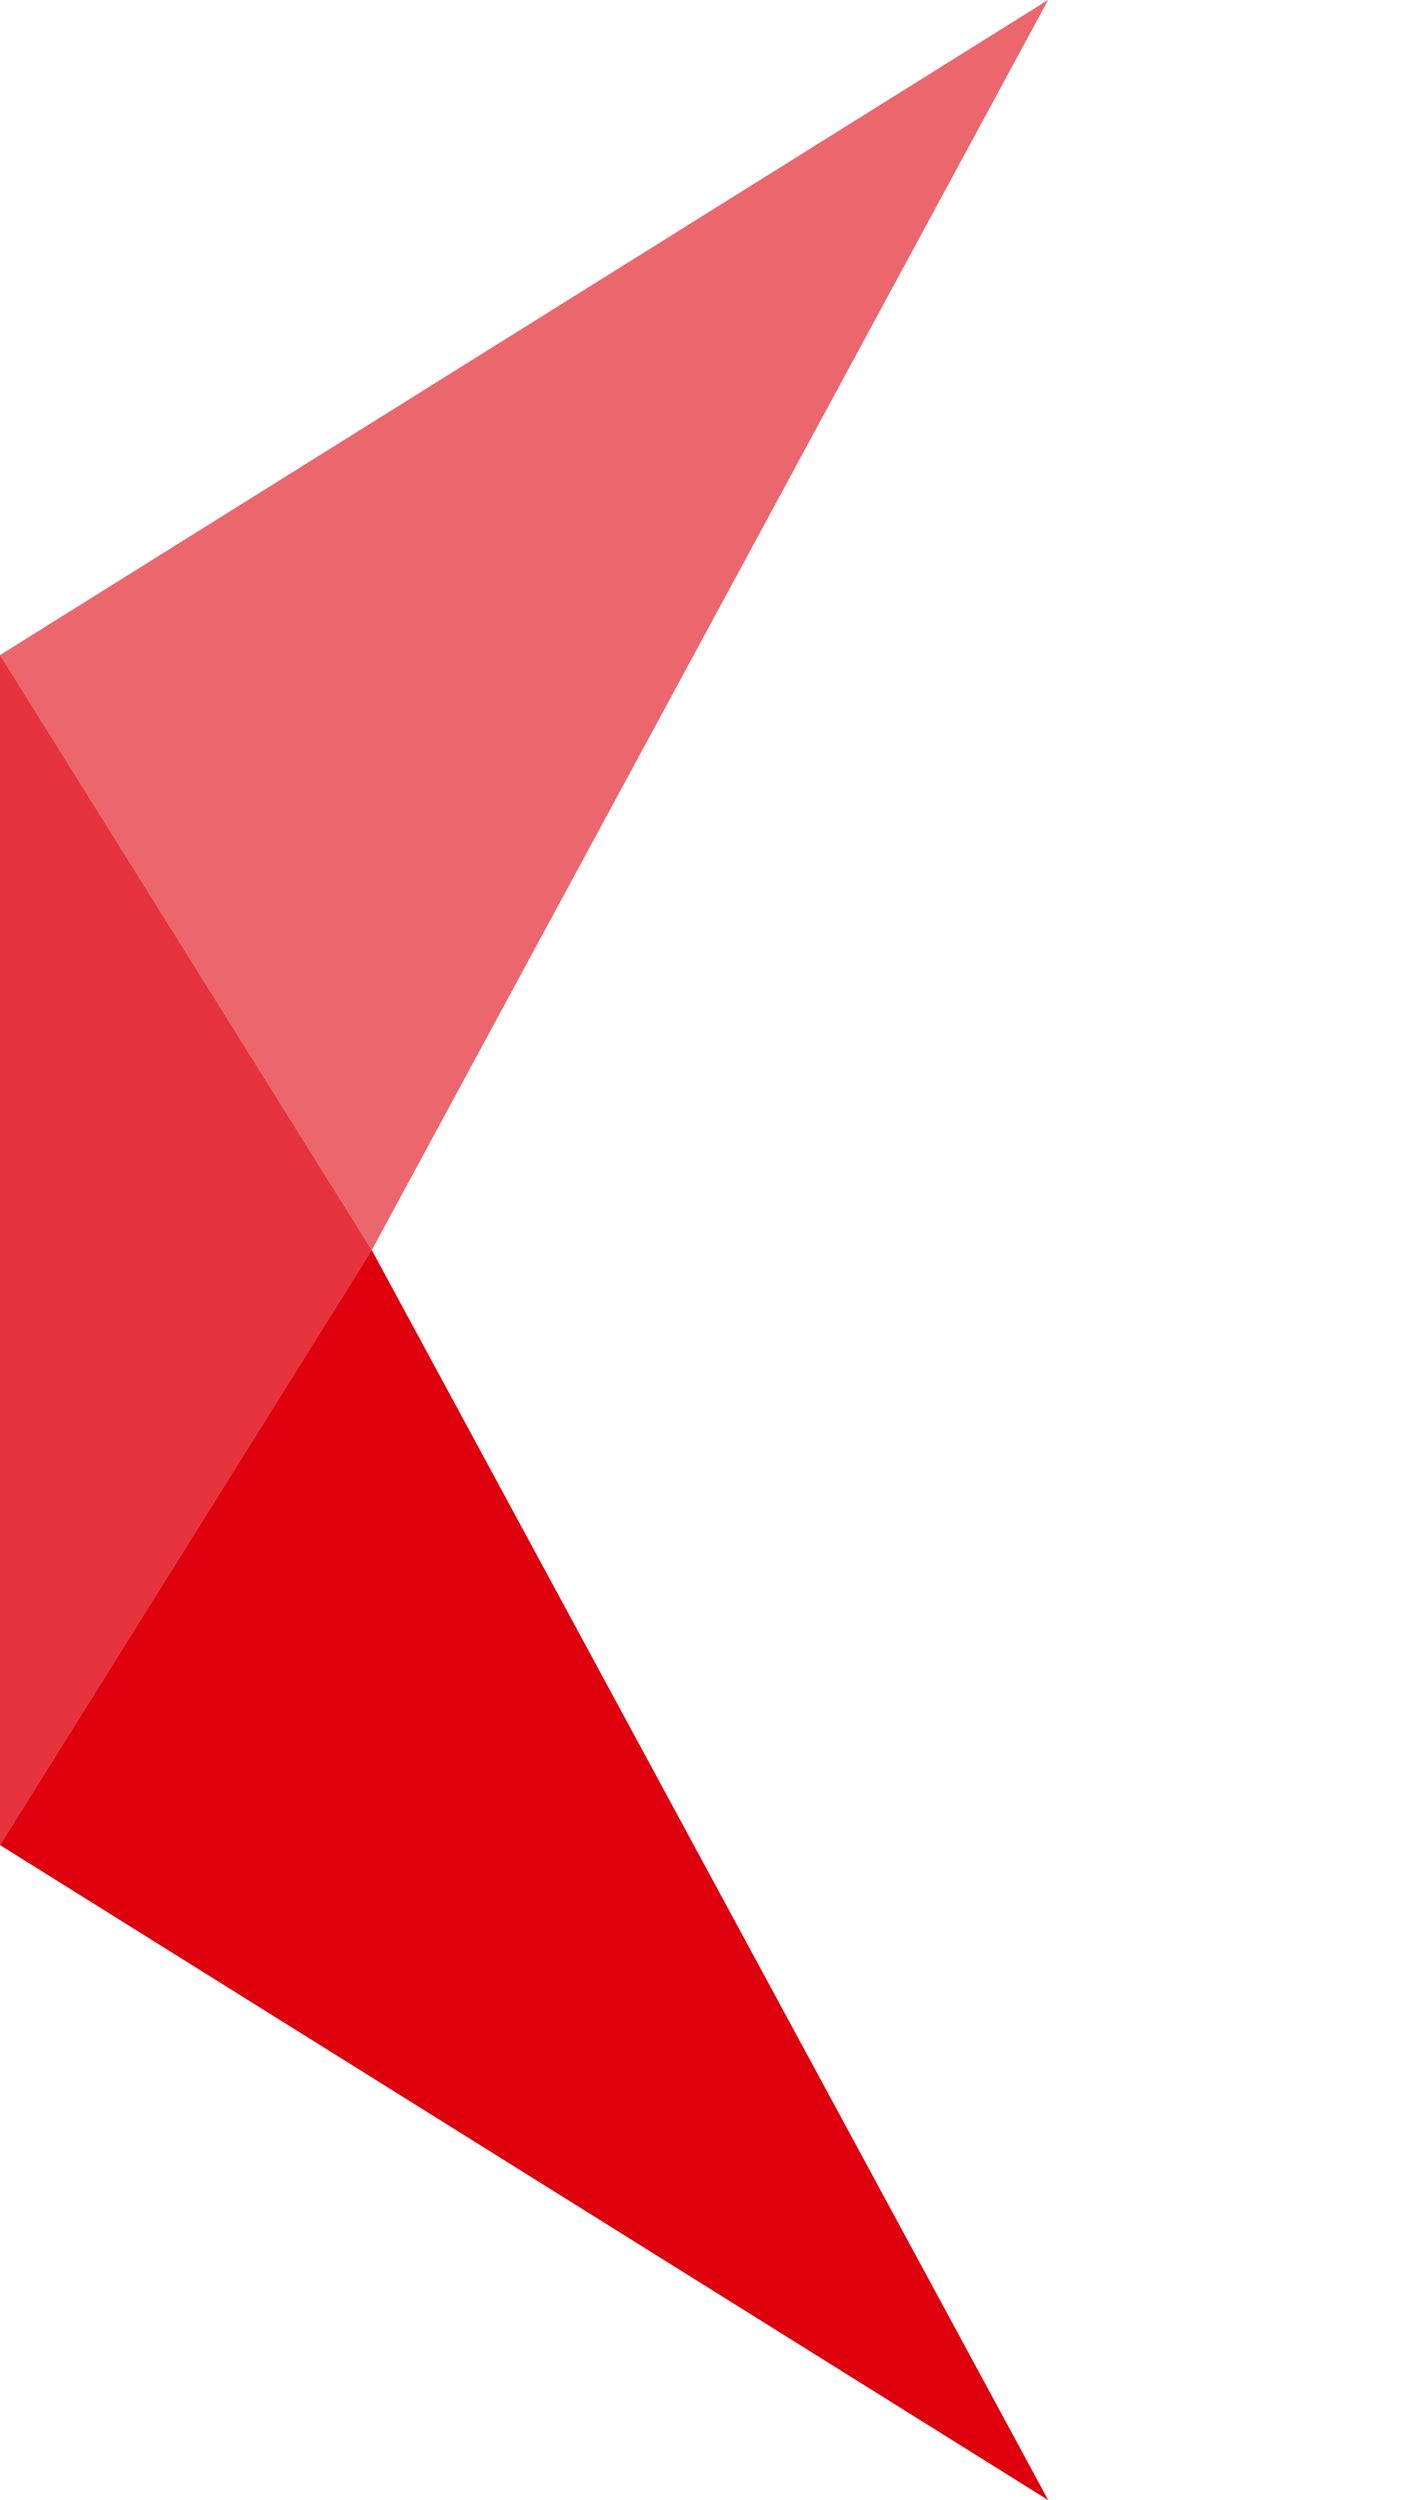
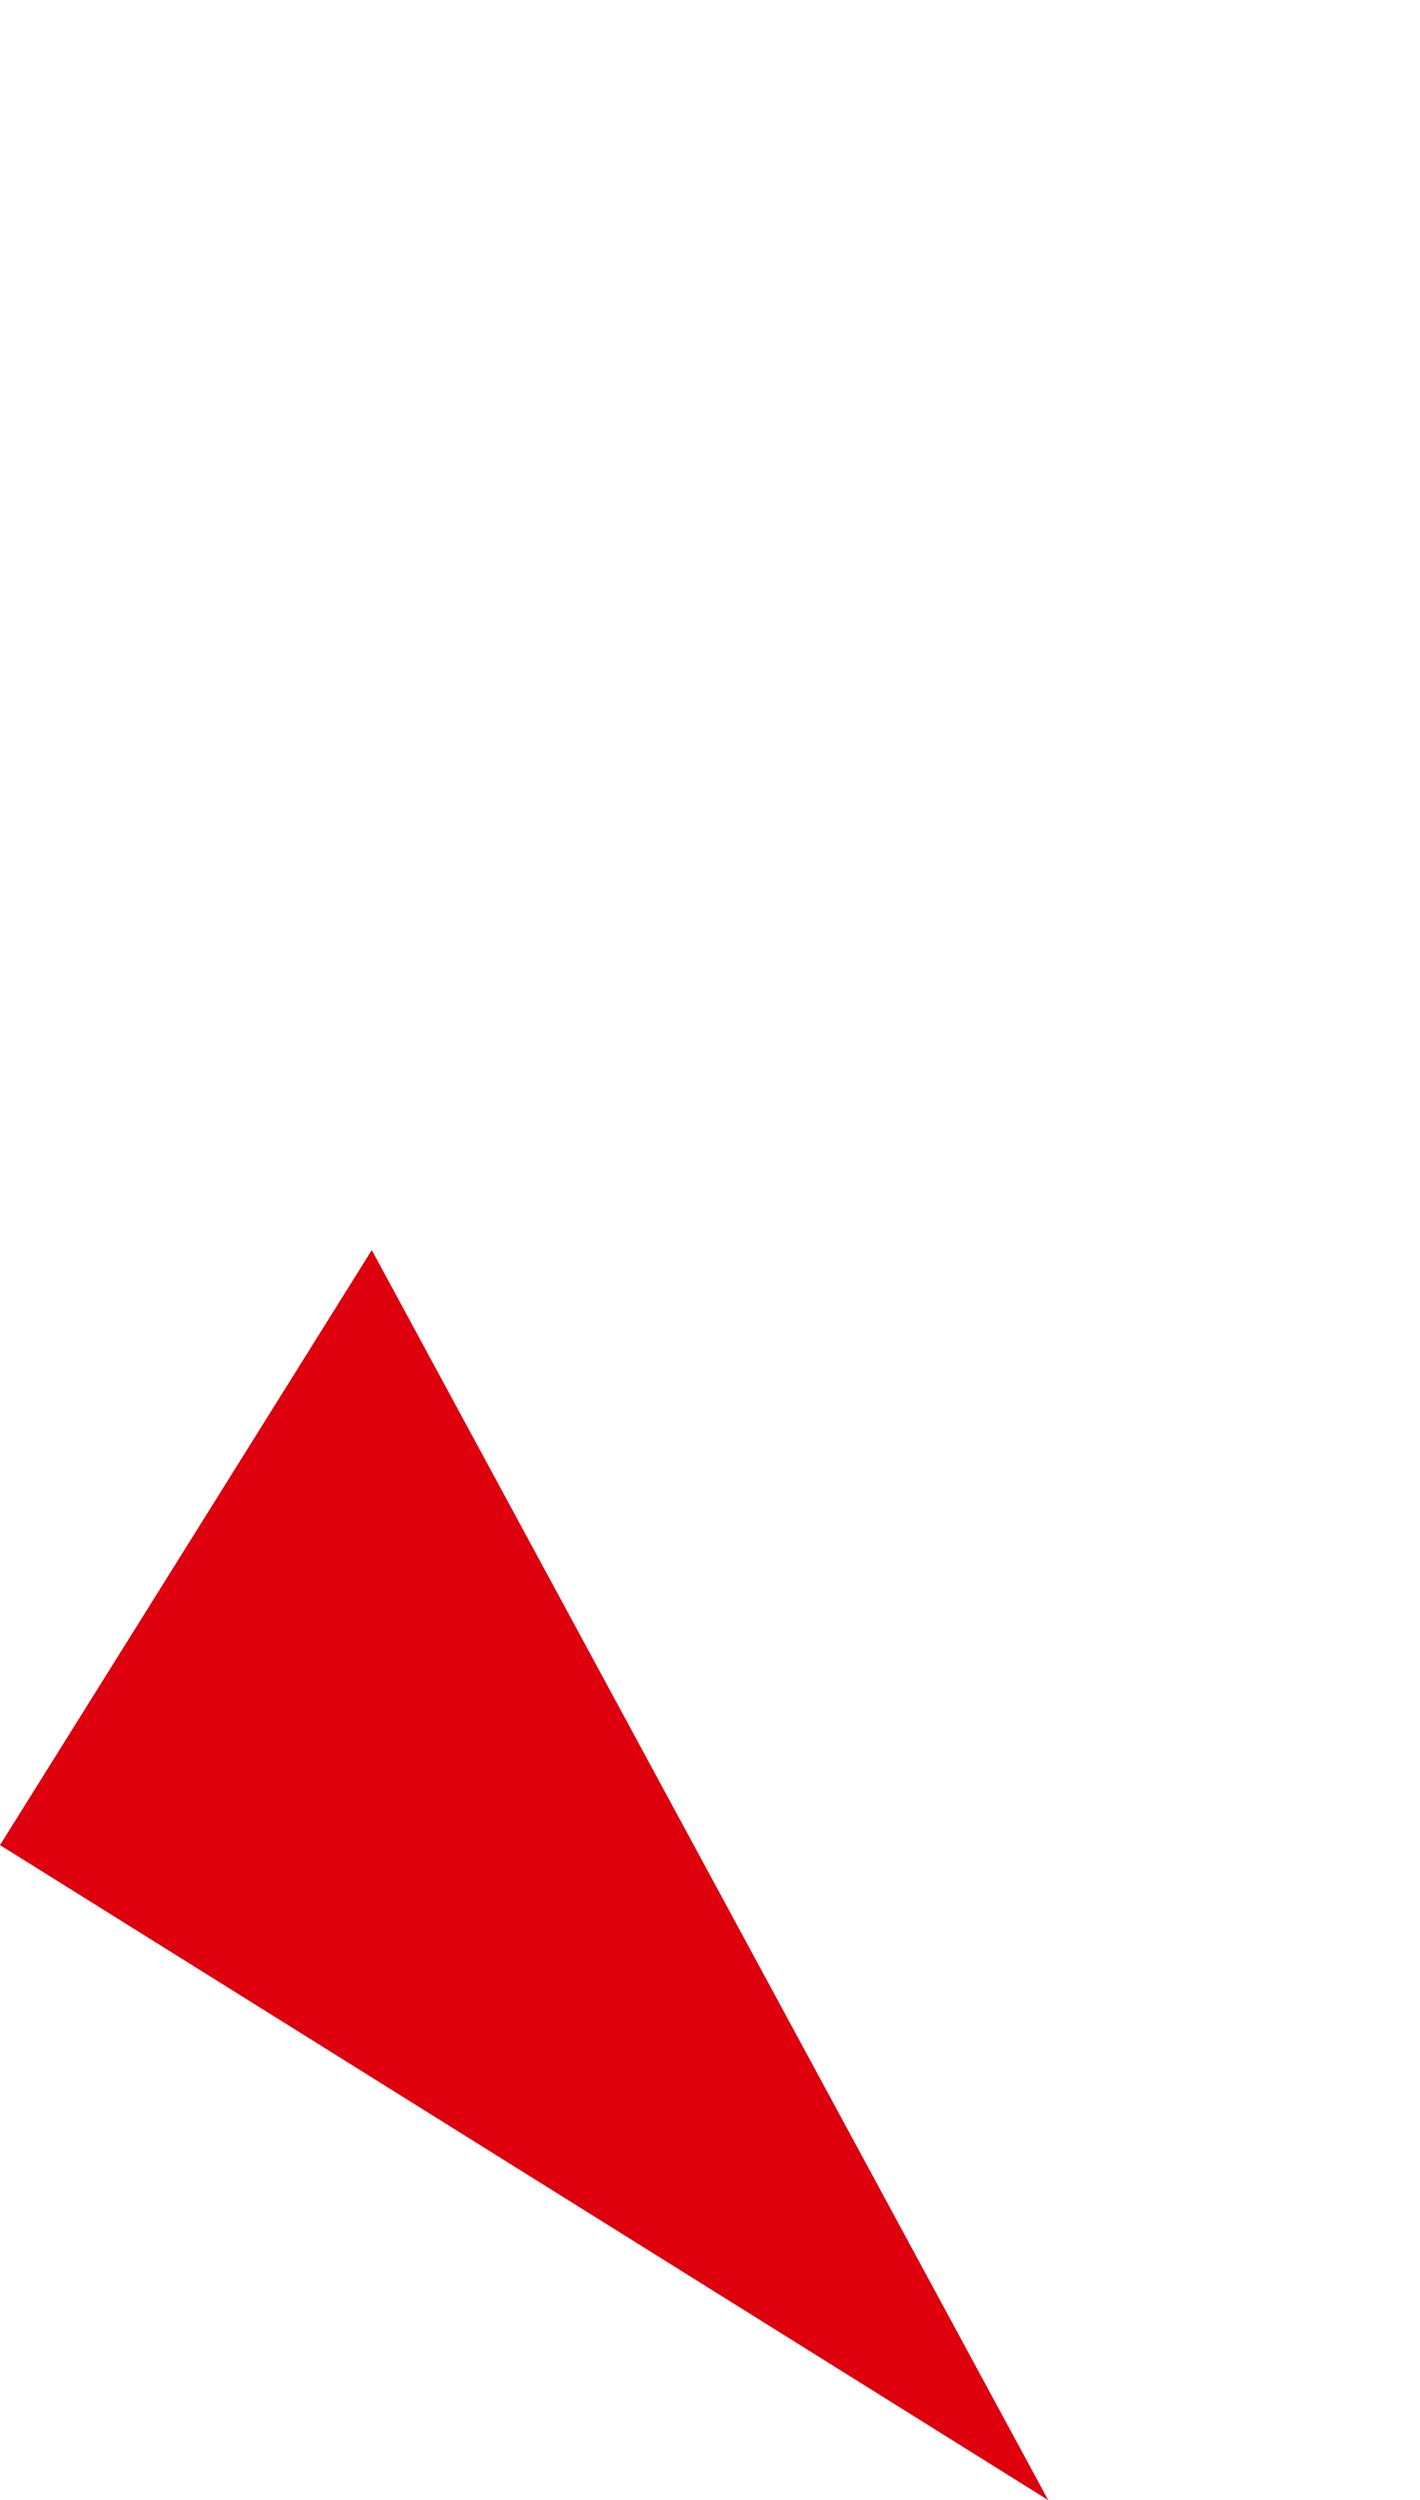
<svg xmlns="http://www.w3.org/2000/svg" width="709.437" height="1248.965" viewBox="0 0 709.437 1248.965">
  <g id="Group_81" data-name="Group 81" transform="translate(18.518 378.38)">
-     <path id="Path_12" data-name="Path 12" d="M0,0,617.537,350.5H0Z" transform="translate(167.217 246.102) rotate(32)" fill="#df000e" />
-     <path id="Path_13" data-name="Path 13" d="M0,350.5,617.537,0H0Z" transform="matrix(0.848, -0.53, 0.53, 0.848, -18.517, -51.135)" fill="#df000e" opacity="0.6" />
-     <path id="Polygon_6" data-name="Polygon 6" d="M297.24,0l297.24,185.754H0Z" transform="translate(167.237 -51.141) rotate(90)" fill="#df000e" opacity="0.8" />
+     <path id="Path_12" data-name="Path 12" d="M0,0,617.537,350.5H0" transform="translate(167.217 246.102) rotate(32)" fill="#df000e" />
  </g>
</svg>